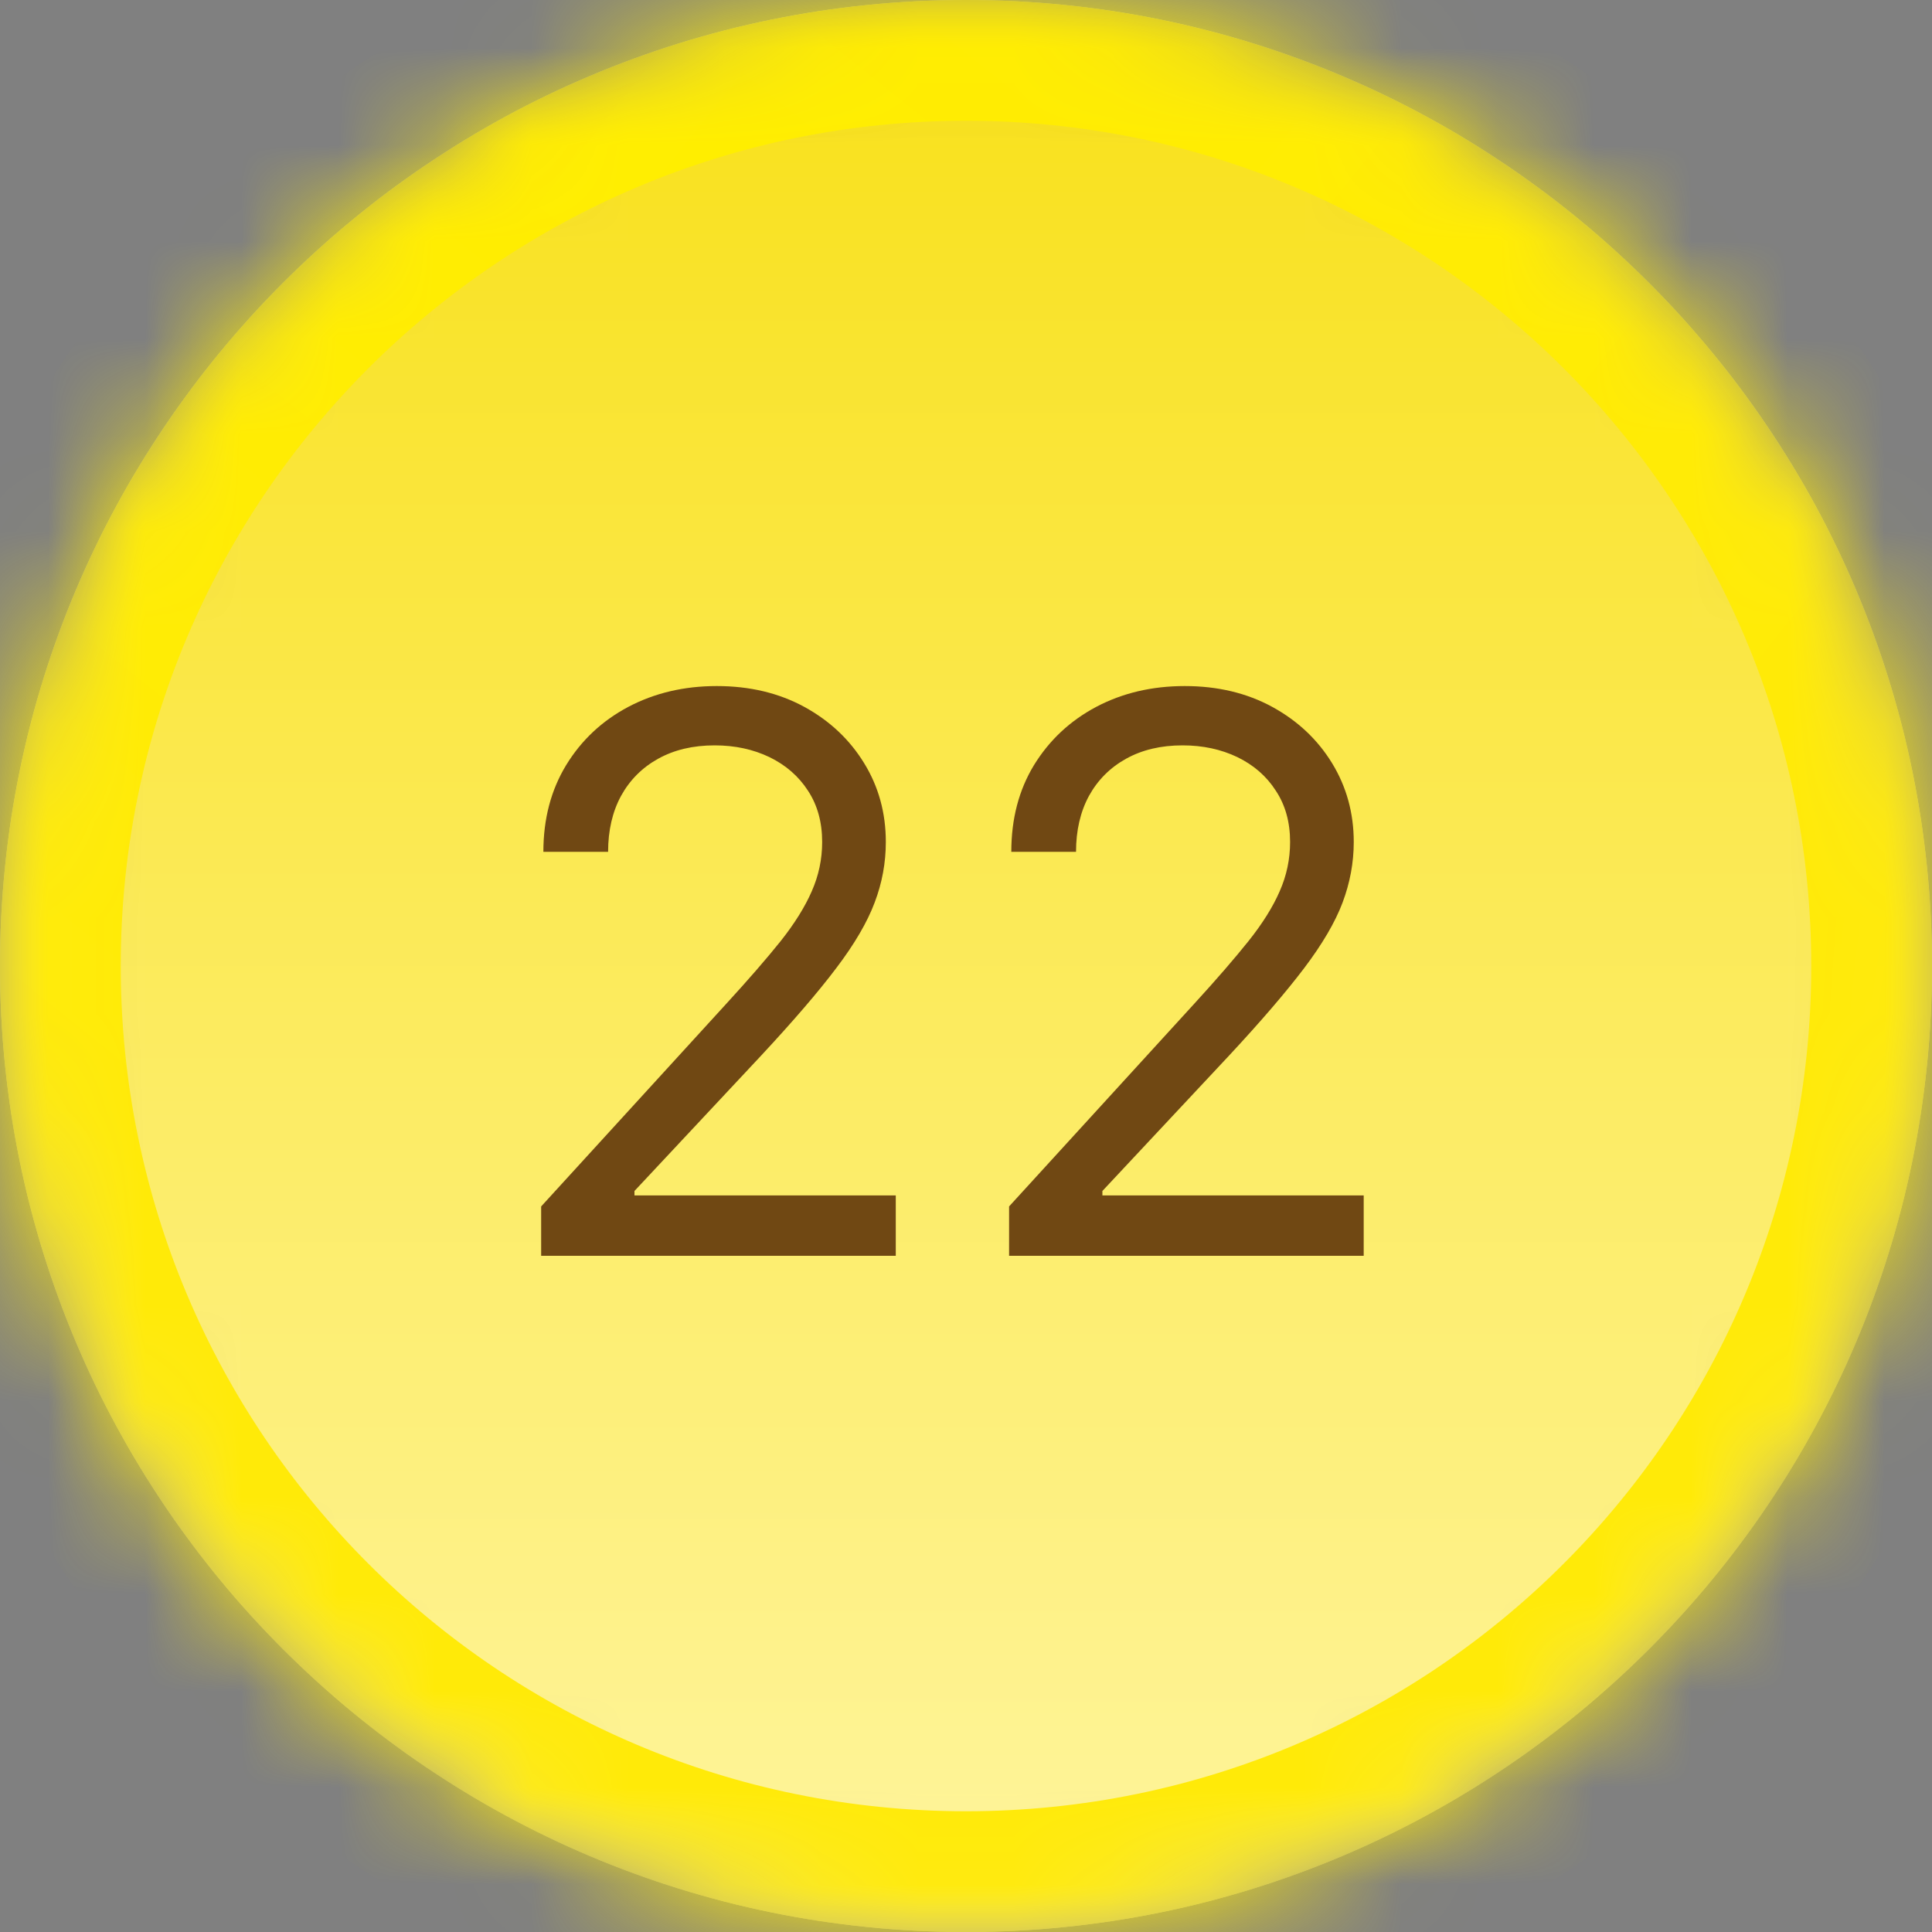
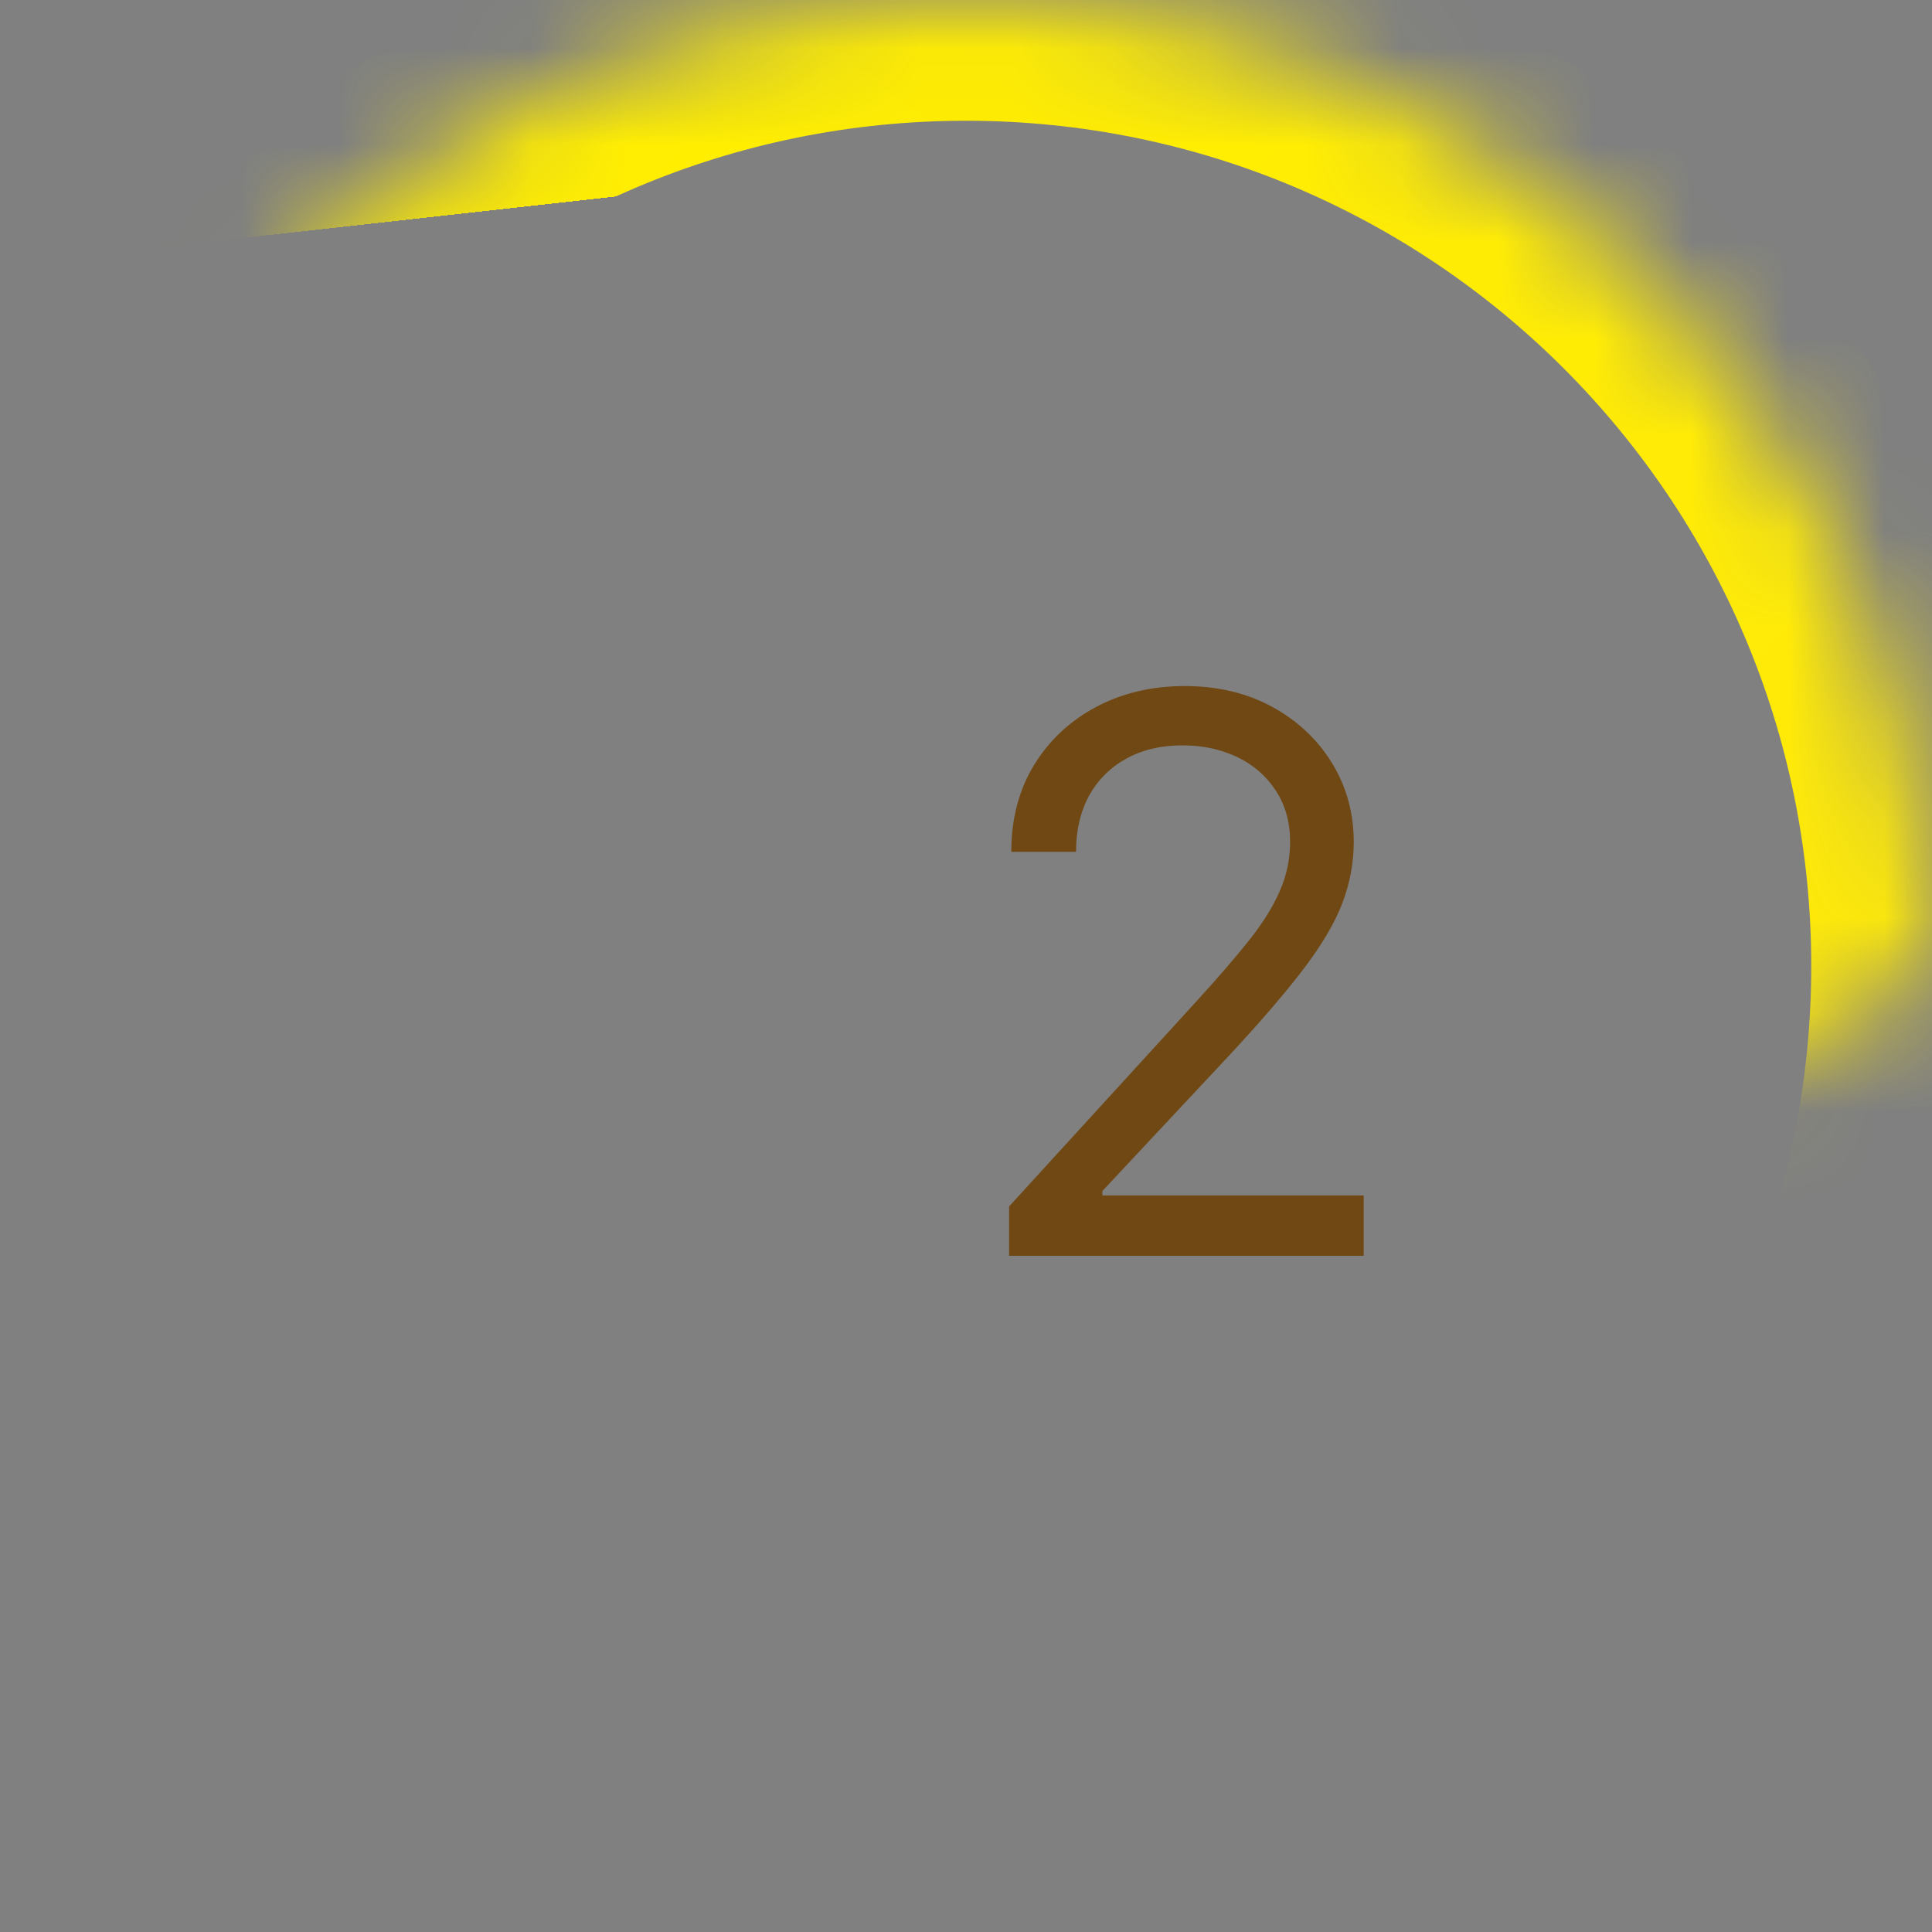
<svg xmlns="http://www.w3.org/2000/svg" width="20" height="20" viewBox="0 0 20 20" fill="none">
  <rect x="0" y="0" width="20" height="20" fill="#808080" stroke="none" />
  <g clip-path="url(#clip0_1_59)">
    <mask id="mask0_1_59" style="mask-type:luminance" maskUnits="userSpaceOnUse" x="0" y="0" width="20" height="20">
-       <path d="M0 10C0 4.477 4.477 0 10 0C15.523 0 20 4.477 20 10C20 15.523 15.523 20 10 20C4.477 20 0 15.523 0 10Z" fill="white" />
-     </mask>
+       </mask>
    <g mask="url(#mask0_1_59)">
-       <path d="M0 10C0 4.477 4.477 0 10 0C15.523 0 20 4.477 20 10C20 15.523 15.523 20 10 20C4.477 20 0 15.523 0 10Z" fill="url(#paint0_linear_1_59)" />
      <path d="M10 20C15.523 20 20 15.523 20 10C20 4.477 15.523 0 10 0C4.477 0 0 4.477 0 10C0 15.523 4.477 20 10 20Z" fill="url(#paint1_linear_1_59)" />
    </g>
    <mask id="mask1_1_59" style="mask-type:luminance" maskUnits="userSpaceOnUse" x="0" y="0" width="20" height="20">
-       <path d="M0 10C0 4.477 4.477 0 10 0C15.523 0 20 4.477 20 10C20 15.523 15.523 20 10 20C4.477 20 0 15.523 0 10Z" fill="white" />
+       <path d="M0 10C0 4.477 4.477 0 10 0C15.523 0 20 4.477 20 10C4.477 20 0 15.523 0 10Z" fill="white" />
    </mask>
    <g mask="url(#mask1_1_59)">
      <g clip-path="url(#paint2_diamond_1_59_clip_path)" data-figma-skip-parse="true">
        <g transform="matrix(0.002 0.018 -0.018 0.002 7.812 1.875)">
-           <rect x="0" y="0" width="1202.75" height="812.189" fill="url(#paint2_diamond_1_59)" opacity="1" shape-rendering="crispEdges" />
          <rect x="0" y="0" width="1202.75" height="812.189" transform="scale(1 -1)" fill="url(#paint2_diamond_1_59)" opacity="1" shape-rendering="crispEdges" />
          <rect x="0" y="0" width="1202.75" height="812.189" transform="scale(-1 1)" fill="url(#paint2_diamond_1_59)" opacity="1" shape-rendering="crispEdges" />
          <rect x="0" y="0" width="1202.75" height="812.189" transform="scale(-1)" fill="url(#paint2_diamond_1_59)" opacity="1" shape-rendering="crispEdges" />
        </g>
      </g>
-       <path d="M10 20V18.75C5.168 18.75 1.25 14.832 1.25 10H0H-1.25C-1.25 16.213 3.787 21.25 10 21.25V20ZM20 10H18.75C18.75 14.832 14.832 18.75 10 18.75V20V21.25C16.213 21.25 21.25 16.213 21.25 10H20ZM10 0V1.25C14.832 1.25 18.75 5.168 18.75 10H20H21.25C21.25 3.787 16.213 -1.25 10 -1.25V0ZM10 0V-1.25C3.787 -1.25 -1.25 3.787 -1.25 10H0H1.25C1.25 5.168 5.168 1.25 10 1.25V0Z" data-figma-gradient-fill="{&quot;type&quot;:&quot;GRADIENT_DIAMOND&quot;,&quot;stops&quot;:[{&quot;color&quot;:{&quot;r&quot;:1.0,&quot;g&quot;:0.93333333730697632,&quot;b&quot;:0.0,&quot;a&quot;:1.0},&quot;position&quot;:0.0},{&quot;color&quot;:{&quot;r&quot;:1.0,&quot;g&quot;:0.91933810710906982,&quot;b&quot;:0.032057542353868484,&quot;a&quot;:1.0},&quot;position&quot;:1.0}],&quot;stopsVar&quot;:[{&quot;color&quot;:{&quot;r&quot;:1.0,&quot;g&quot;:0.93333333730697632,&quot;b&quot;:0.0,&quot;a&quot;:1.0},&quot;position&quot;:0.0},{&quot;color&quot;:{&quot;r&quot;:1.0,&quot;g&quot;:0.91933810710906982,&quot;b&quot;:0.032057542353868484,&quot;a&quot;:1.0},&quot;position&quot;:1.0}],&quot;transform&quot;:{&quot;m00&quot;:4.3749961853027344,&quot;m01&quot;:-36.250,&quot;m02&quot;:23.750003814697266,&quot;m10&quot;:36.250,&quot;m11&quot;:4.3749961853027344,&quot;m12&quot;:-18.437498092651367},&quot;opacity&quot;:1.0,&quot;blendMode&quot;:&quot;NORMAL&quot;,&quot;visible&quot;:true}" />
    </g>
-     <path d="M5.602 13V12.489L7.523 10.386C7.748 10.14 7.934 9.926 8.08 9.744C8.225 9.561 8.333 9.388 8.403 9.227C8.475 9.064 8.511 8.894 8.511 8.716C8.511 8.511 8.462 8.334 8.364 8.185C8.267 8.035 8.134 7.92 7.966 7.838C7.797 7.757 7.608 7.716 7.398 7.716C7.174 7.716 6.979 7.762 6.812 7.855C6.648 7.946 6.52 8.074 6.429 8.239C6.34 8.403 6.295 8.597 6.295 8.818H5.625C5.625 8.477 5.704 8.178 5.861 7.92C6.018 7.663 6.232 7.462 6.503 7.318C6.776 7.174 7.081 7.102 7.42 7.102C7.761 7.102 8.063 7.174 8.327 7.318C8.59 7.462 8.796 7.656 8.946 7.901C9.096 8.145 9.17 8.417 9.17 8.716C9.17 8.93 9.132 9.139 9.054 9.344C8.978 9.546 8.846 9.773 8.656 10.023C8.469 10.271 8.208 10.574 7.875 10.932L6.568 12.329V12.375H9.273V13H5.602Z" fill="#704813" />
    <path d="M10.446 13V12.489L12.367 10.386C12.592 10.14 12.777 9.926 12.923 9.744C13.069 9.561 13.177 9.388 13.247 9.227C13.319 9.064 13.355 8.894 13.355 8.716C13.355 8.511 13.306 8.334 13.207 8.185C13.111 8.035 12.978 7.92 12.81 7.838C12.641 7.757 12.452 7.716 12.242 7.716C12.018 7.716 11.823 7.762 11.656 7.855C11.492 7.946 11.364 8.074 11.273 8.239C11.184 8.403 11.139 8.597 11.139 8.818H10.469C10.469 8.477 10.547 8.178 10.704 7.92C10.862 7.663 11.076 7.462 11.347 7.318C11.619 7.174 11.925 7.102 12.264 7.102C12.605 7.102 12.907 7.174 13.171 7.318C13.434 7.462 13.64 7.656 13.79 7.901C13.939 8.145 14.014 8.417 14.014 8.716C14.014 8.93 13.975 9.139 13.898 9.344C13.822 9.546 13.689 9.773 13.5 10.023C13.312 10.271 13.052 10.574 12.719 10.932L11.412 12.329V12.375H14.117V13H10.446Z" fill="#704813" />
  </g>
  <defs>
    <clipPath id="paint2_diamond_1_59_clip_path">
      <path d="M10 20V18.75C5.168 18.75 1.25 14.832 1.25 10H0H-1.25C-1.25 16.213 3.787 21.25 10 21.25V20ZM20 10H18.75C18.75 14.832 14.832 18.75 10 18.75V20V21.25C16.213 21.25 21.25 16.213 21.25 10H20ZM10 0V1.25C14.832 1.25 18.75 5.168 18.75 10H20H21.25C21.25 3.787 16.213 -1.25 10 -1.25V0ZM10 0V-1.25C3.787 -1.25 -1.25 3.787 -1.25 10H0H1.25C1.25 5.168 5.168 1.25 10 1.25V0Z" />
    </clipPath>
    <linearGradient id="paint0_linear_1_59" x1="10" y1="0" x2="10" y2="20" gradientUnits="userSpaceOnUse">
      <stop stop-color="#FFFFE6" />
      <stop offset="1" stop-color="#FCFDC4" />
    </linearGradient>
    <linearGradient id="paint1_linear_1_59" x1="10" y1="0" x2="10" y2="20" gradientUnits="userSpaceOnUse">
      <stop stop-color="#F8E017" />
      <stop offset="1" stop-color="#FFF59F" />
    </linearGradient>
    <linearGradient id="paint2_diamond_1_59" x1="0" y1="0" x2="500" y2="500" gradientUnits="userSpaceOnUse">
      <stop stop-color="#FFEE00" />
      <stop offset="1" stop-color="#FFEA08" />
    </linearGradient>
    <clipPath id="clip0_1_59">
      <rect width="20" height="20" fill="white" />
    </clipPath>
  </defs>
</svg>